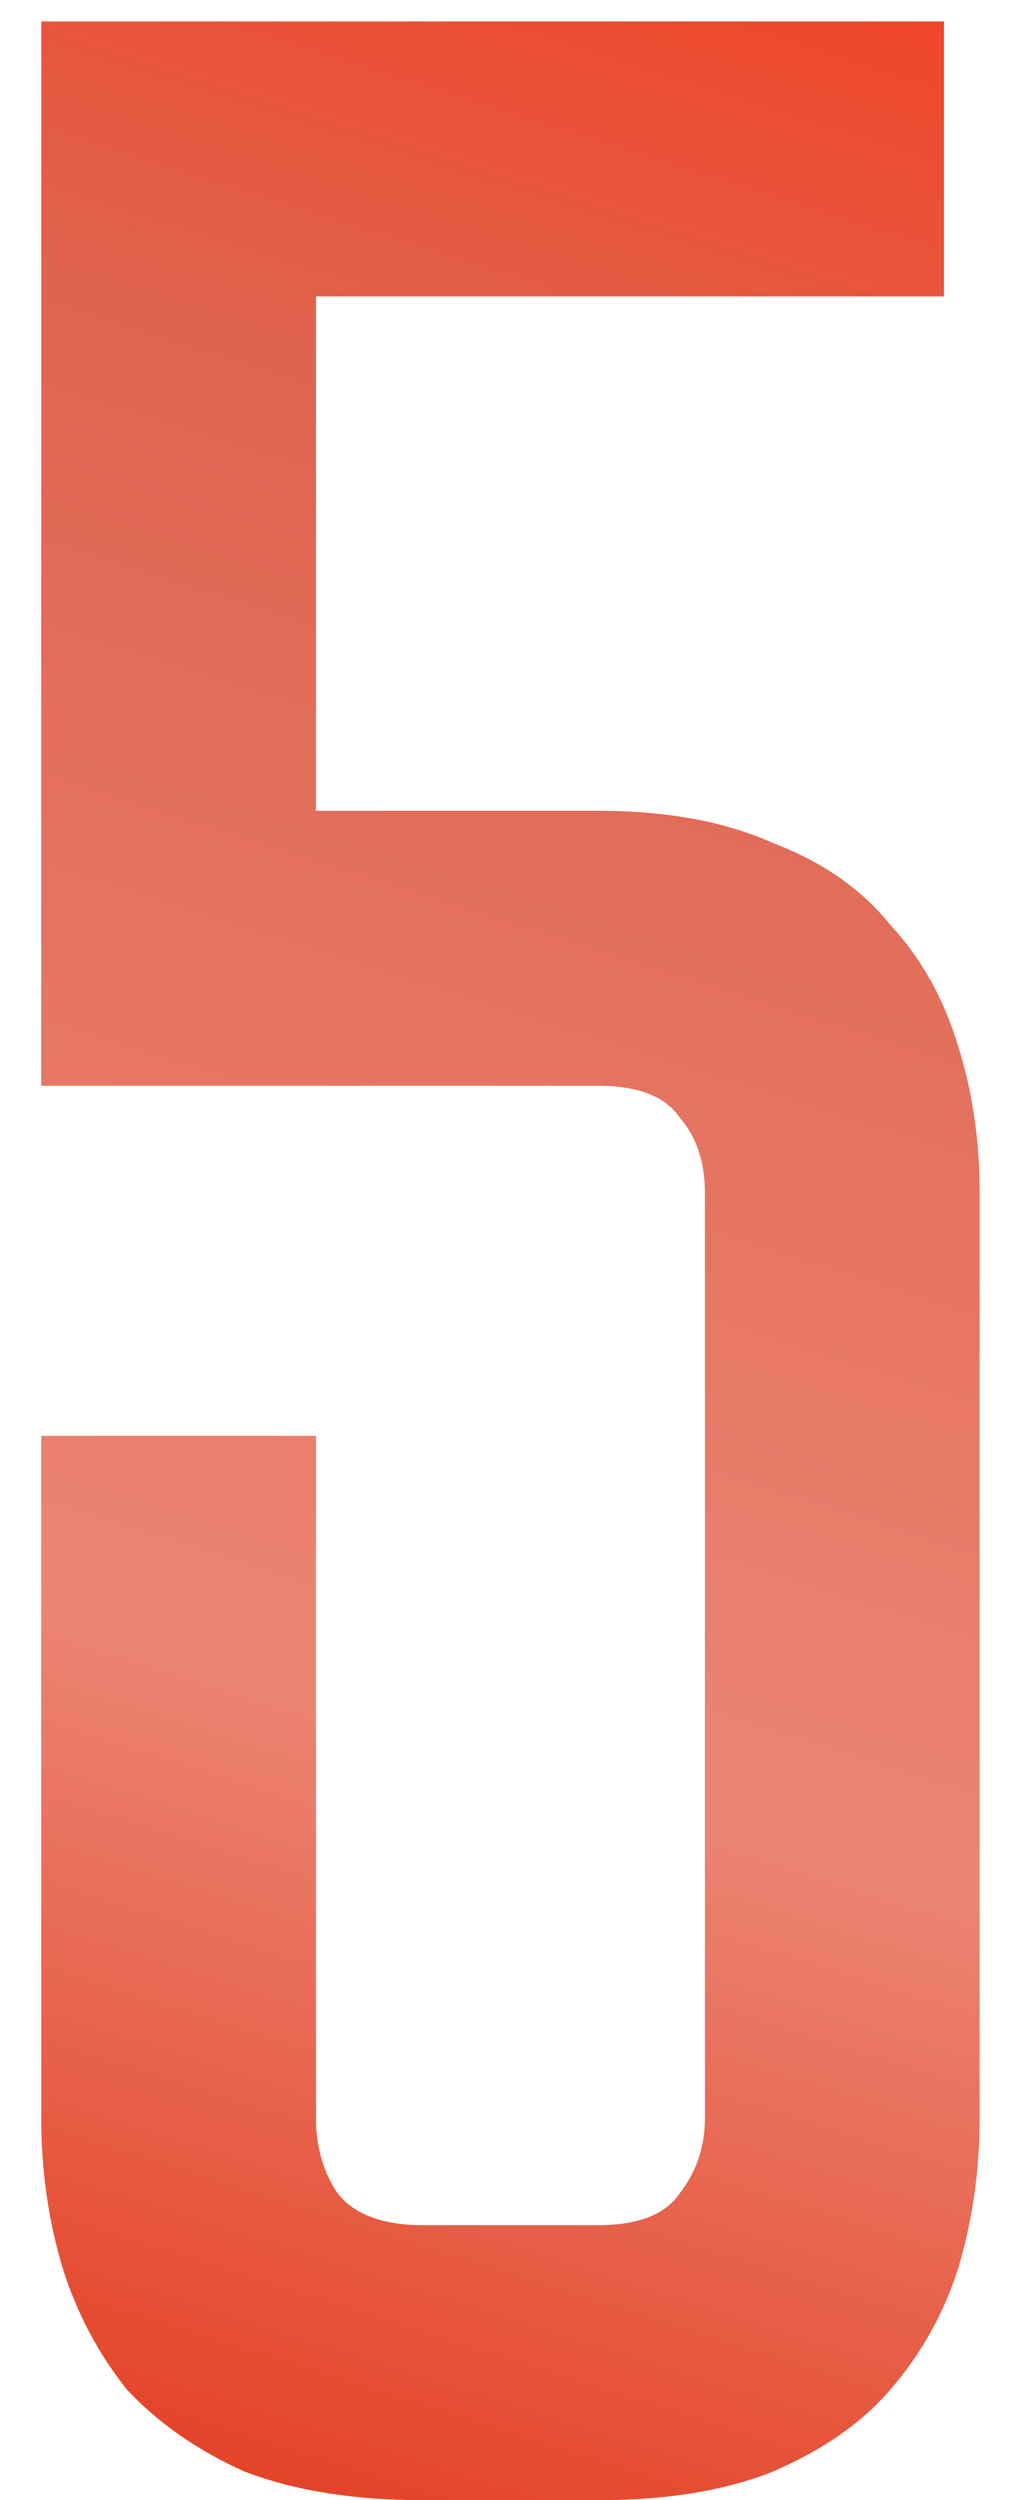
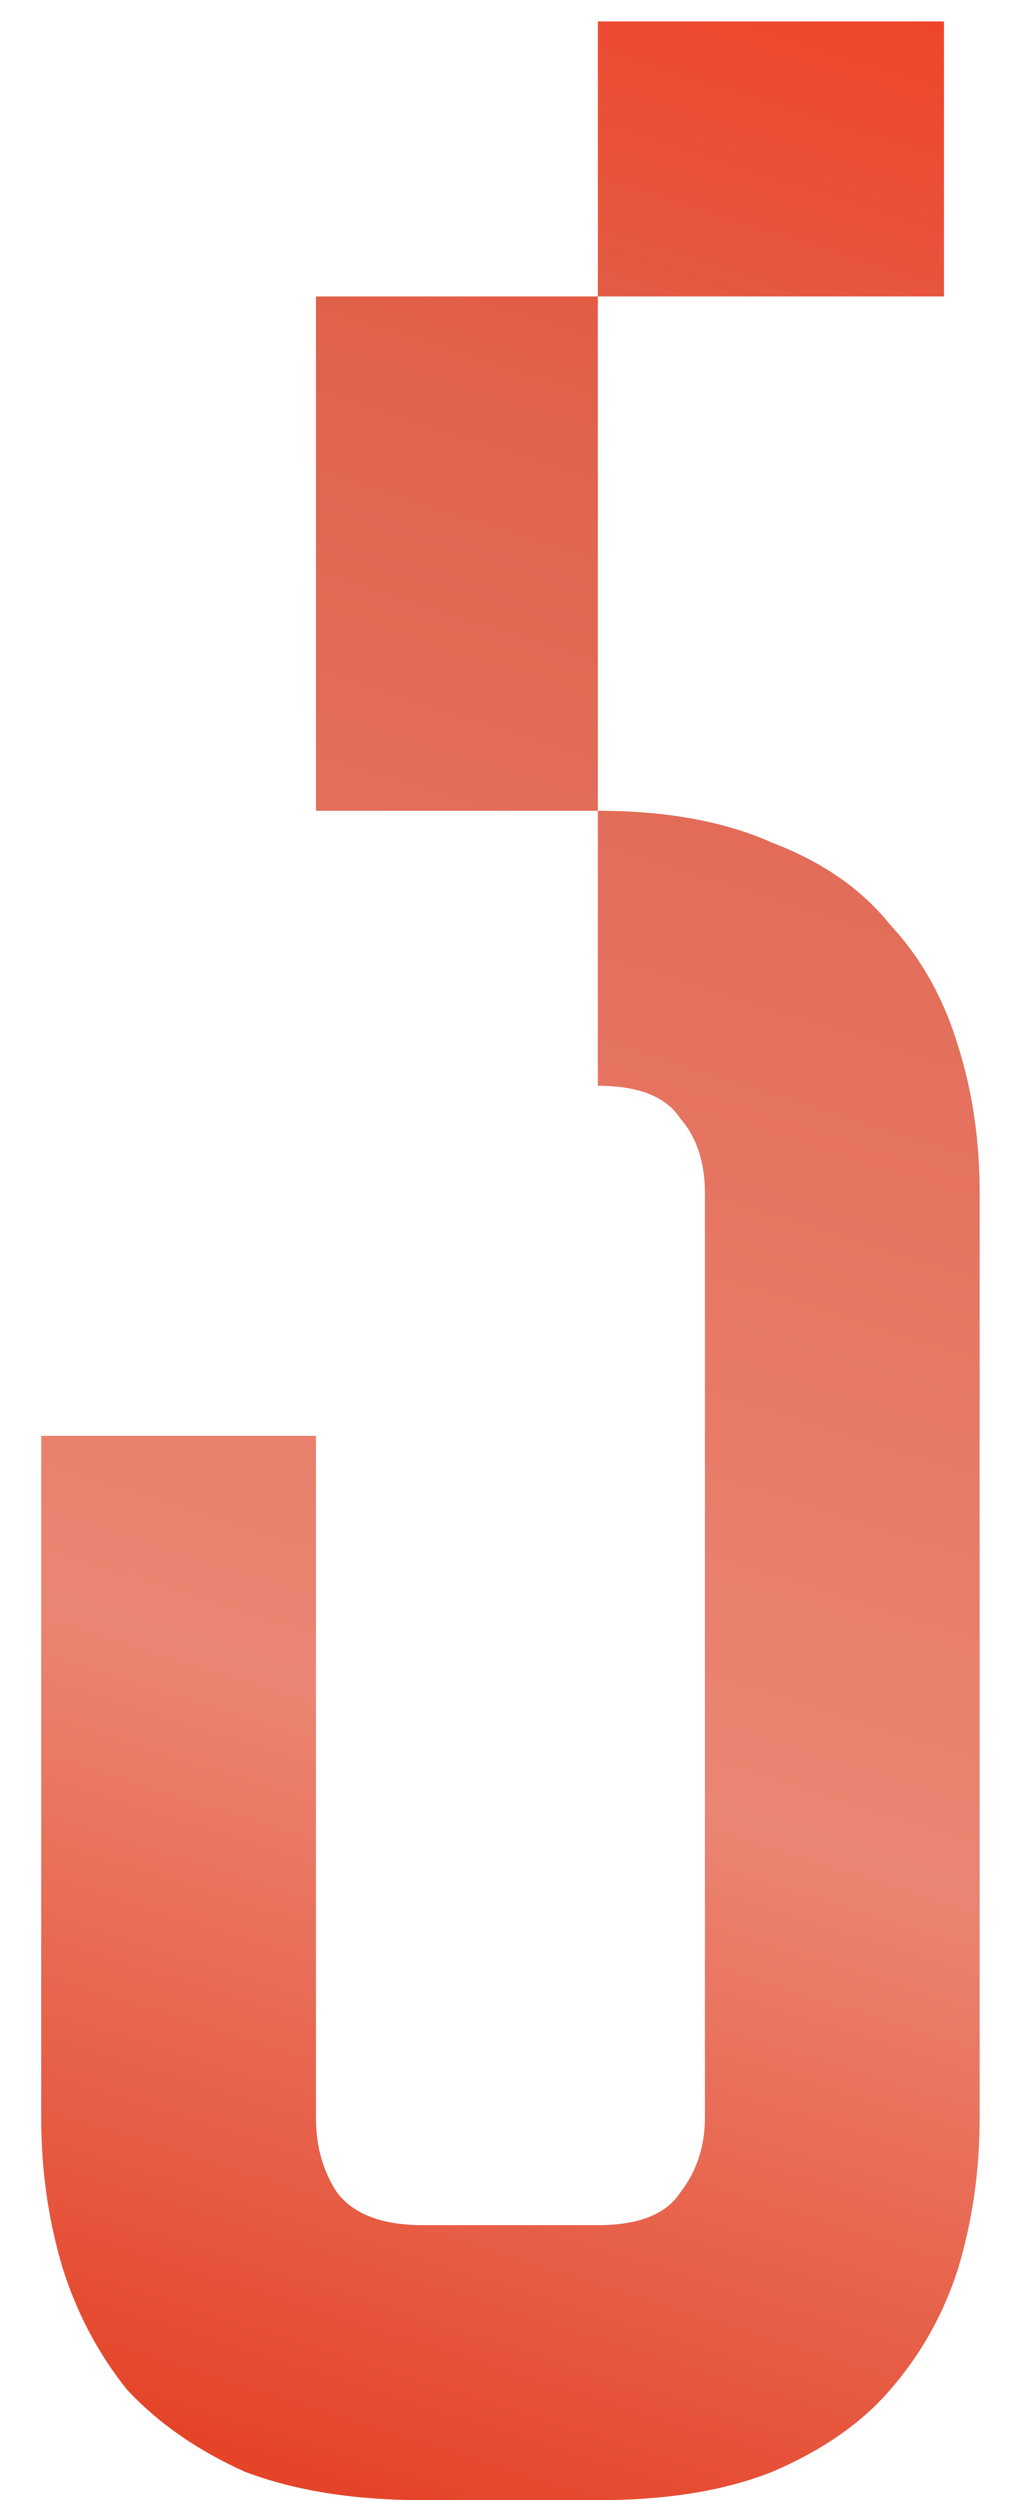
<svg xmlns="http://www.w3.org/2000/svg" width="17" height="42" viewBox="0 0 17 42" fill="none">
-   <path d="M5.313 4.98V13.62H10.053C11.213 13.62 12.193 13.8 12.993 14.16C13.833 14.48 14.493 14.94 14.973 15.54C15.493 16.1 15.873 16.78 16.113 17.58C16.353 18.34 16.473 19.16 16.473 20.04V35.58C16.473 36.46 16.353 37.3 16.113 38.1C15.873 38.86 15.493 39.54 14.973 40.14C14.493 40.7 13.833 41.16 12.993 41.52C12.193 41.84 11.213 42 10.053 42H7.113C5.953 42 4.953 41.84 4.113 41.52C3.313 41.16 2.653 40.7 2.133 40.14C1.653 39.54 1.293 38.86 1.053 38.1C0.813 37.3 0.693 36.46 0.693 35.58V24.12H5.313V35.58C5.313 36.06 5.433 36.48 5.673 36.84C5.953 37.2 6.433 37.38 7.113 37.38H10.053C10.733 37.38 11.193 37.2 11.433 36.84C11.713 36.48 11.853 36.06 11.853 35.58V20.04C11.853 19.52 11.713 19.1 11.433 18.78C11.193 18.42 10.733 18.24 10.053 18.24H0.693V0.36H15.873V4.98H5.313Z" fill="url(#paint0_linear_62_675)" />
+   <path d="M5.313 4.98V13.62H10.053C11.213 13.62 12.193 13.8 12.993 14.16C13.833 14.48 14.493 14.94 14.973 15.54C15.493 16.1 15.873 16.78 16.113 17.58C16.353 18.34 16.473 19.16 16.473 20.04V35.58C16.473 36.46 16.353 37.3 16.113 38.1C15.873 38.86 15.493 39.54 14.973 40.14C14.493 40.7 13.833 41.16 12.993 41.52C12.193 41.84 11.213 42 10.053 42H7.113C5.953 42 4.953 41.84 4.113 41.52C3.313 41.16 2.653 40.7 2.133 40.14C1.653 39.54 1.293 38.86 1.053 38.1C0.813 37.3 0.693 36.46 0.693 35.58V24.12H5.313V35.58C5.313 36.06 5.433 36.48 5.673 36.84C5.953 37.2 6.433 37.38 7.113 37.38H10.053C10.733 37.38 11.193 37.2 11.433 36.84C11.713 36.48 11.853 36.06 11.853 35.58V20.04C11.853 19.52 11.713 19.1 11.433 18.78C11.193 18.42 10.733 18.24 10.053 18.24V0.36H15.873V4.98H5.313Z" fill="url(#paint0_linear_62_675)" />
  <defs>
    <linearGradient id="paint0_linear_62_675" x1="11.25" y1="-9.827" x2="-5.478" y2="43.115" gradientUnits="userSpaceOnUse">
      <stop stop-color="#FF2904" />
      <stop offset="0.307" stop-color="#DF644F" />
      <stop offset="0.688" stop-color="#EB8573" />
      <stop offset="1" stop-color="#E22D0E" />
    </linearGradient>
  </defs>
</svg>